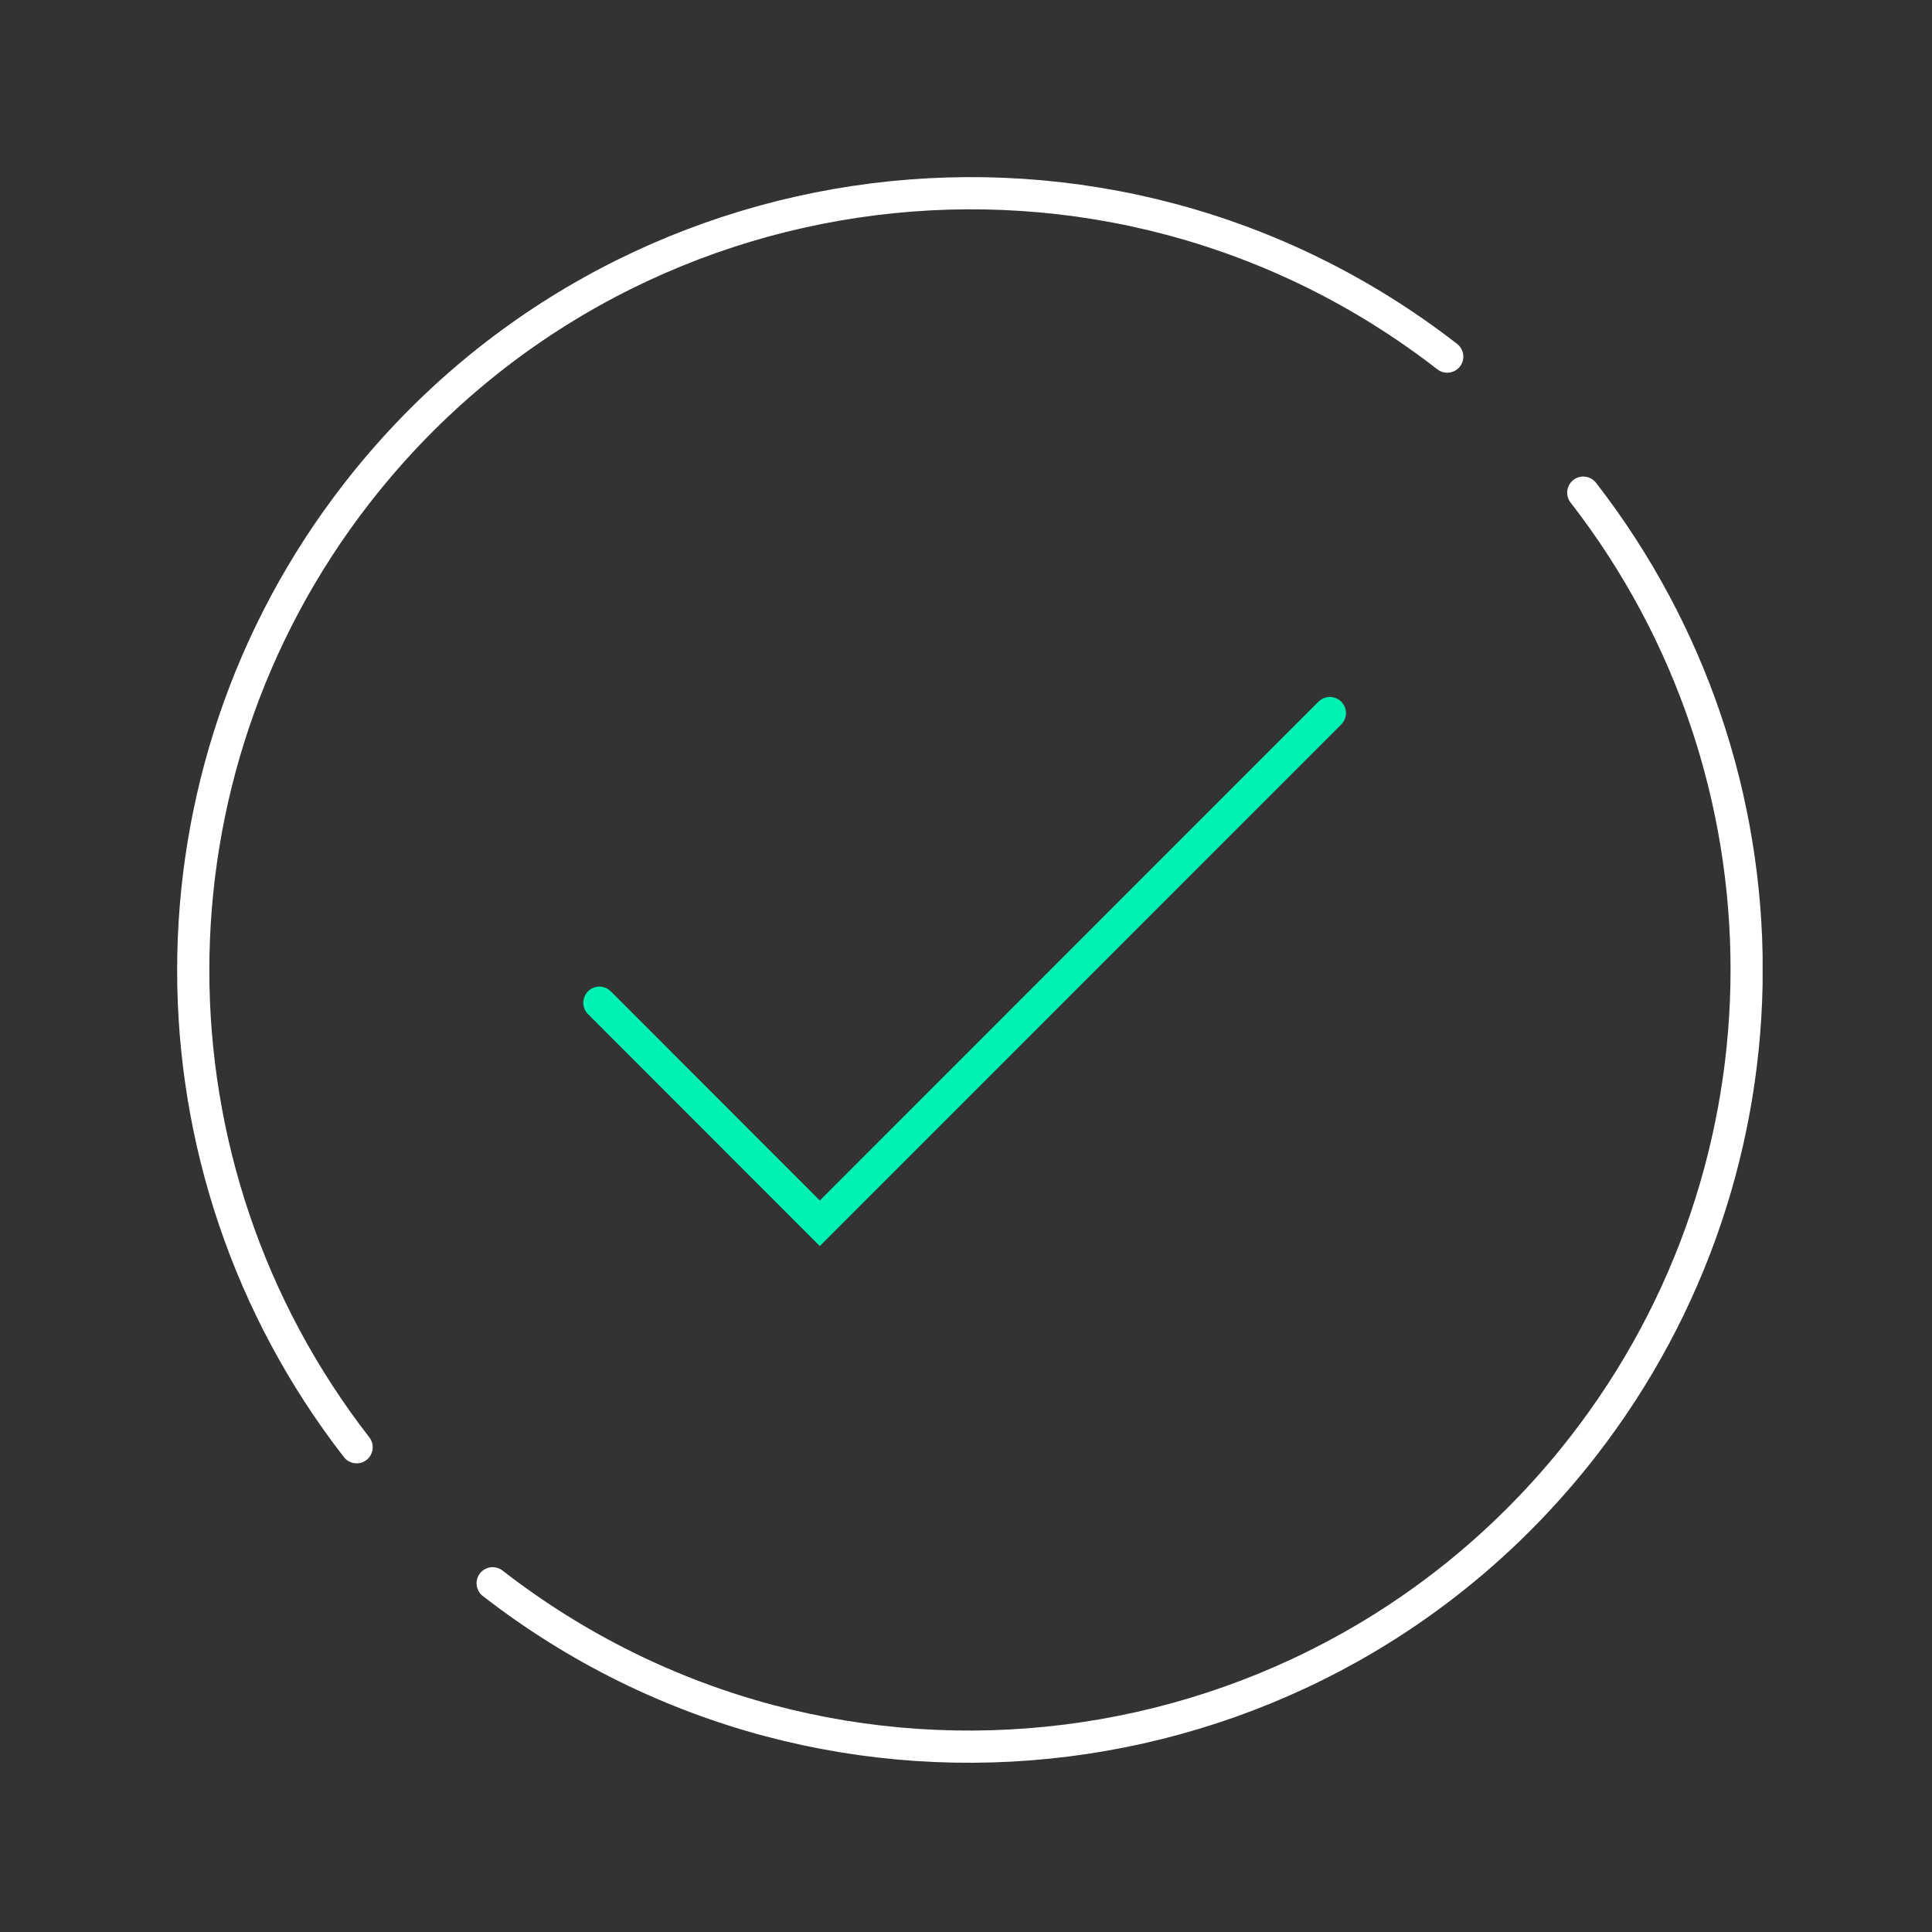
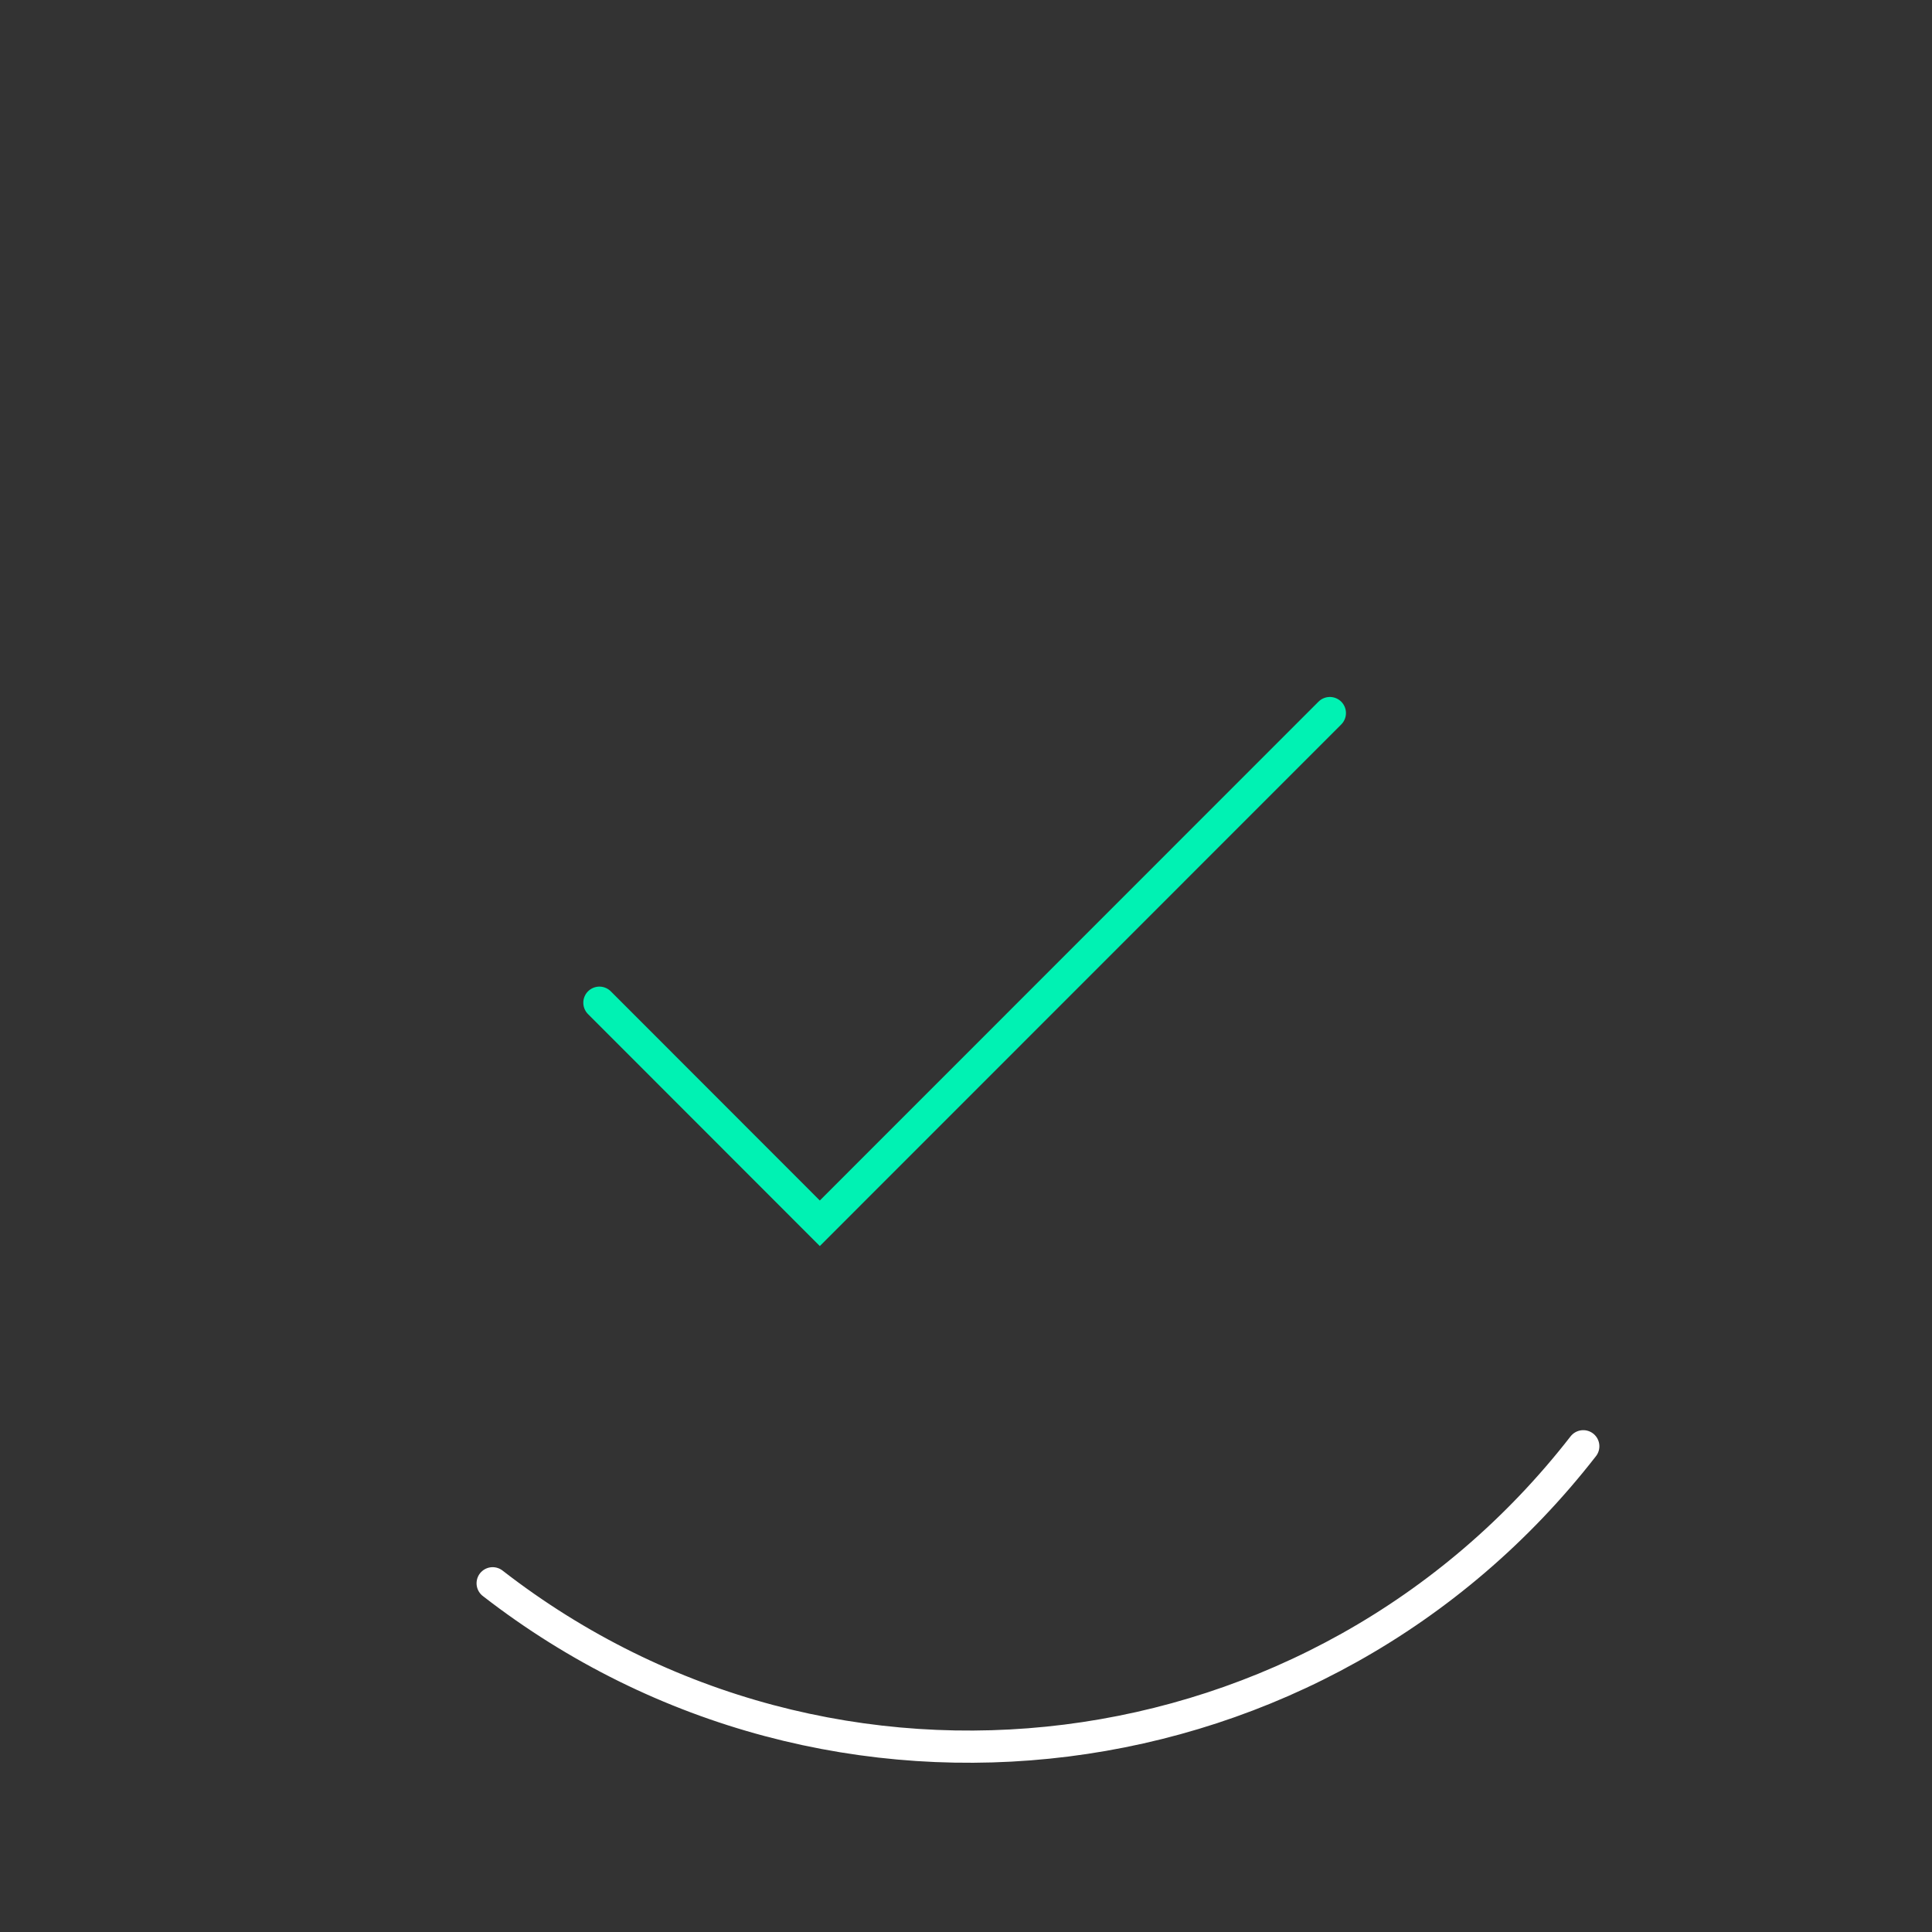
<svg xmlns="http://www.w3.org/2000/svg" width="120" height="120" viewBox="0 0 120 120" fill="none">
  <rect x="0" y="0" width="120" height="120" fill="#333333" stroke="none" />
  <g clip-path="url(#clip0_47_1535)">
    <path d="M37.23 62.28L50.92 75.98L82.6 44.29" stroke="#00F2B3" stroke-width="2" stroke-linecap="round" />
-     <path d="M89.89 22.15C68.83 5.8 38.5 9.61 22.15 30.66C8.62 48.08 8.62 72.46 22.15 89.89" stroke="white" stroke-width="2" stroke-linecap="round" />
-     <path d="M30.6 98.34C51.66 114.69 81.98 110.88 98.34 89.83C111.87 72.41 111.87 48.03 98.34 30.6" stroke="white" stroke-width="2" stroke-linecap="round" />
+     <path d="M30.6 98.34C51.66 114.69 81.98 110.88 98.34 89.83" stroke="white" stroke-width="2" stroke-linecap="round" />
  </g>
  <defs>
    <clipPath id="clip0_47_1535">
      <rect width="98.48" height="98.49" fill="white" transform="translate(11 11)" />
    </clipPath>
  </defs>
</svg>